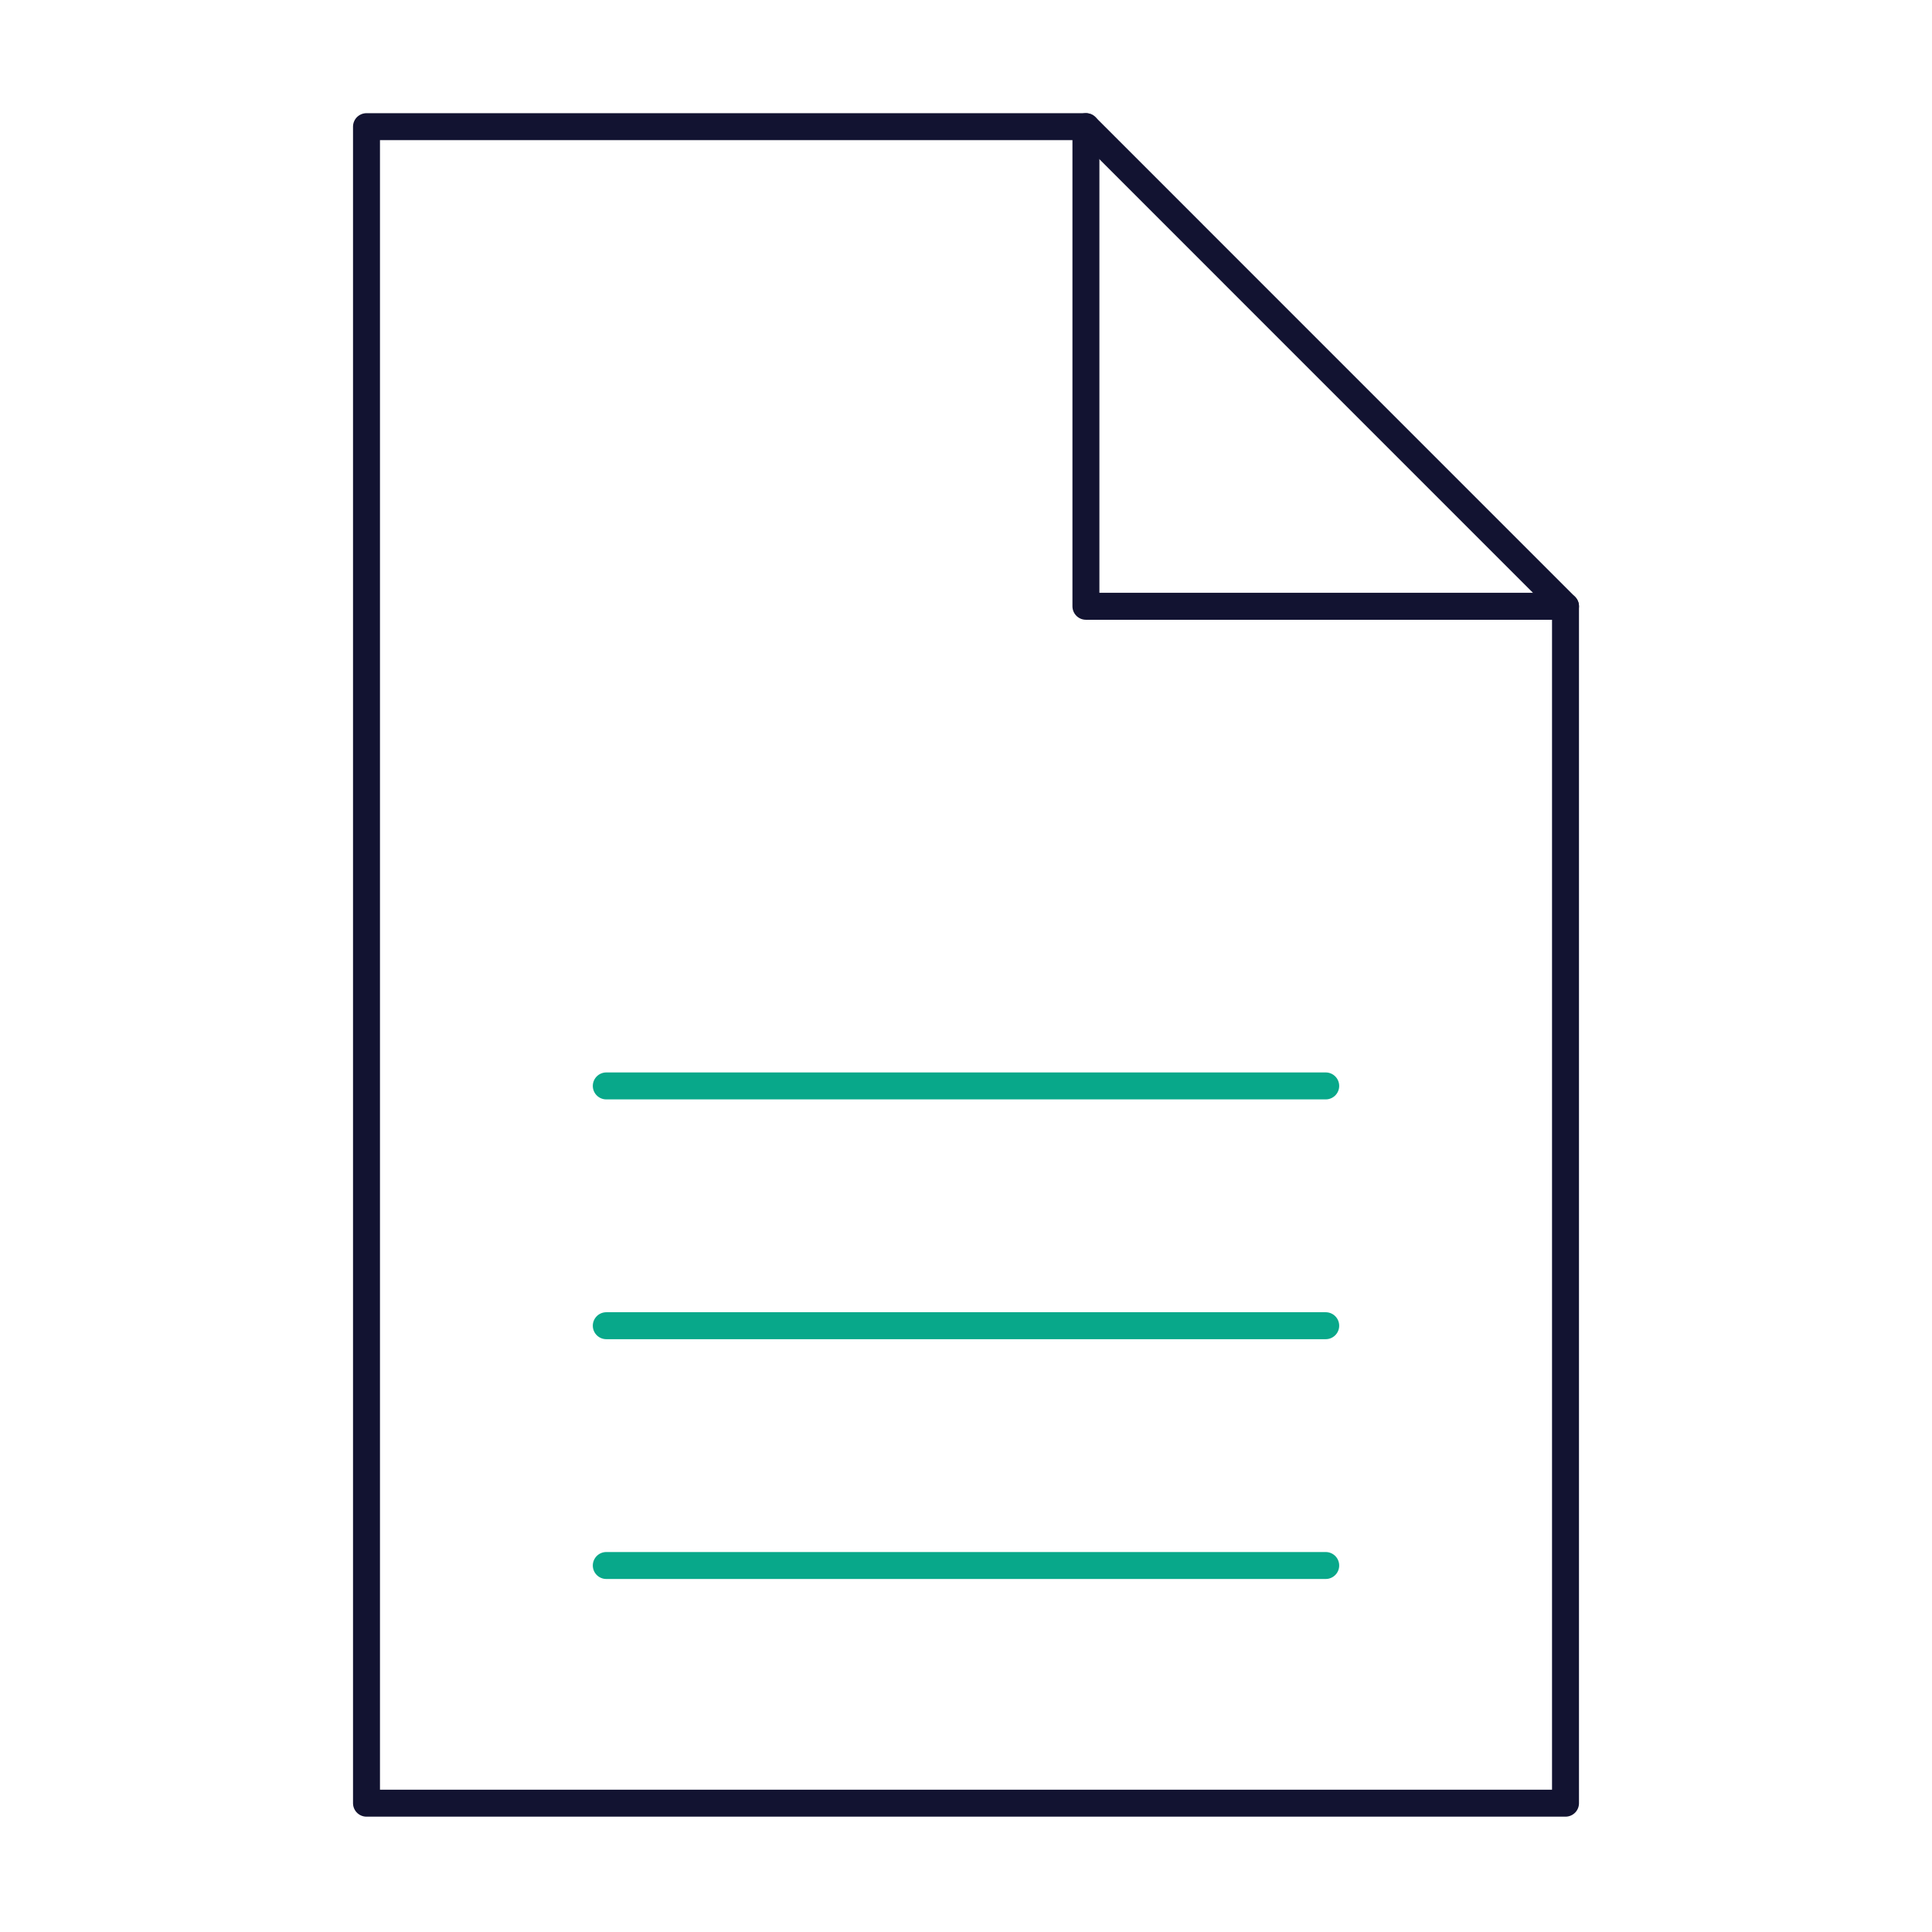
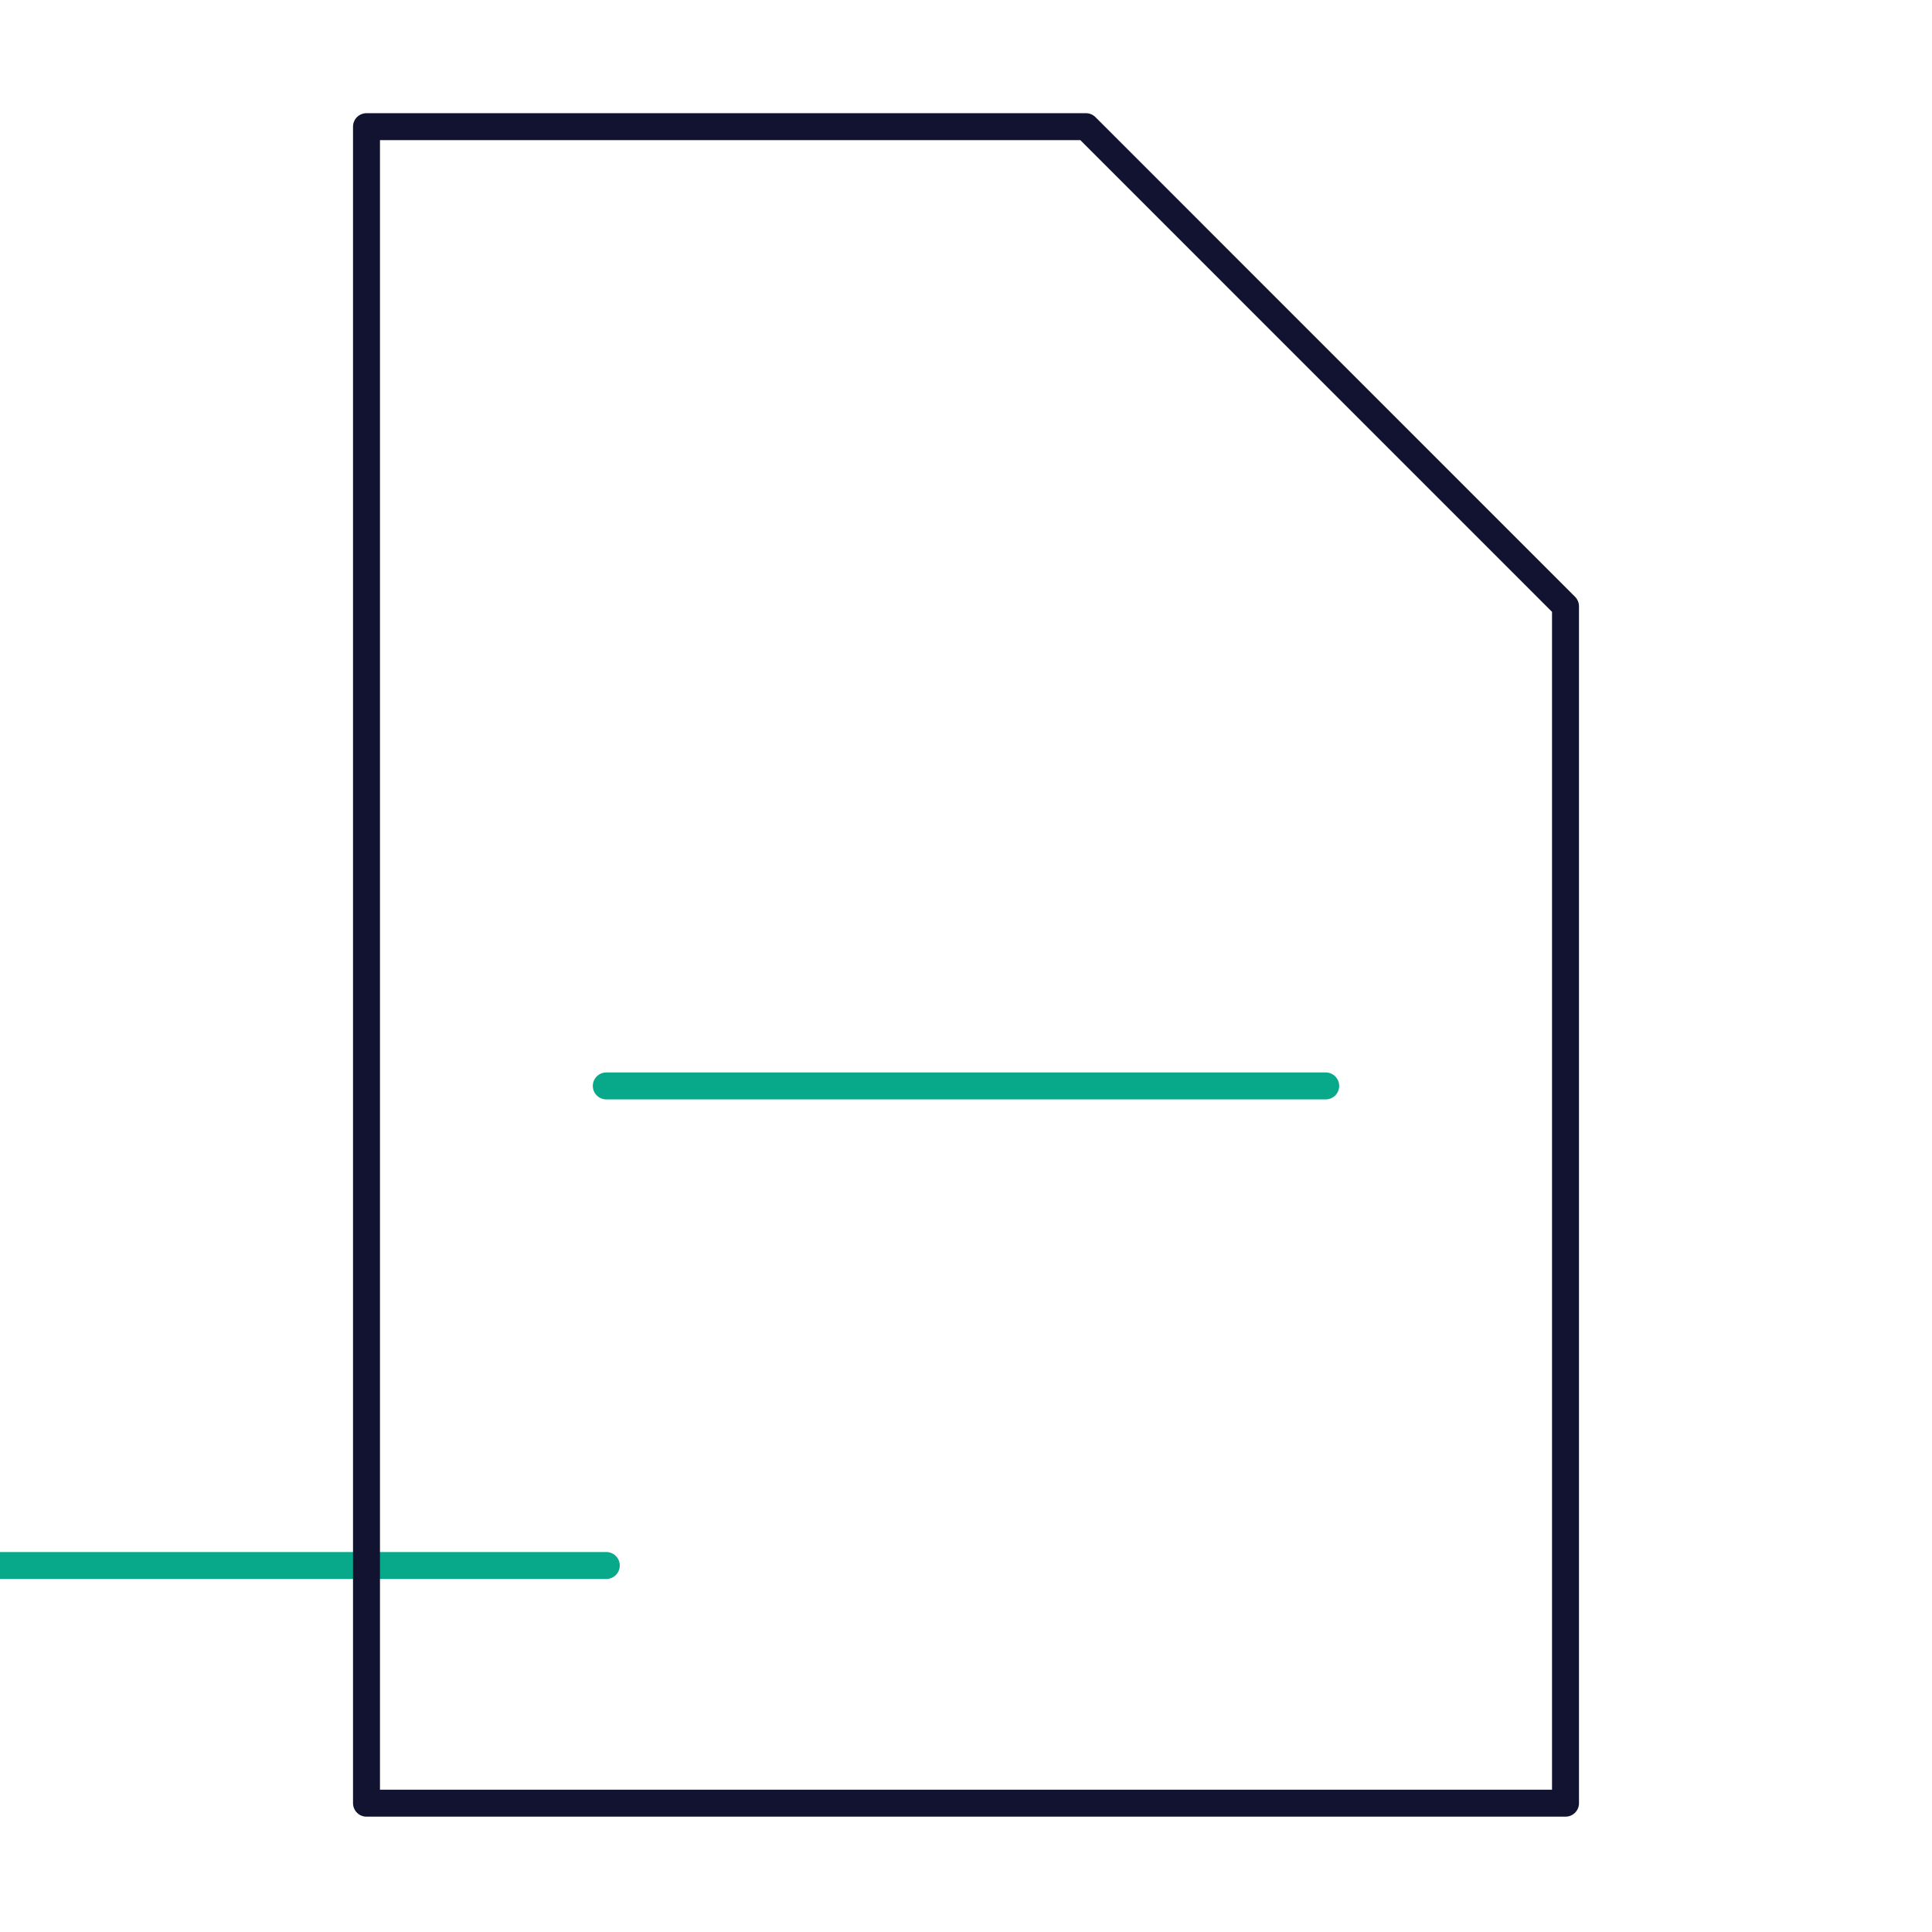
<svg xmlns="http://www.w3.org/2000/svg" width="430" height="430" fill="none" viewBox="0 0 430 430">
  <g stroke-linecap="round" stroke-linejoin="round" stroke-width="6">
-     <path stroke="#08a88a" d="M134.94 241.69h160.12m-160.12 53.37h160.12m-160.12 53.37h160.12" />
+     <path stroke="#08a88a" d="M134.94 241.69h160.12m-160.12 53.37m-160.12 53.37h160.12" />
    <path stroke="#121331" d="M241.69 28.19H81.57v373.14h266.86V134.94z" />
-     <path stroke="#121331" d="M241.69 28.19v106.75h106.74" />
  </g>
</svg>